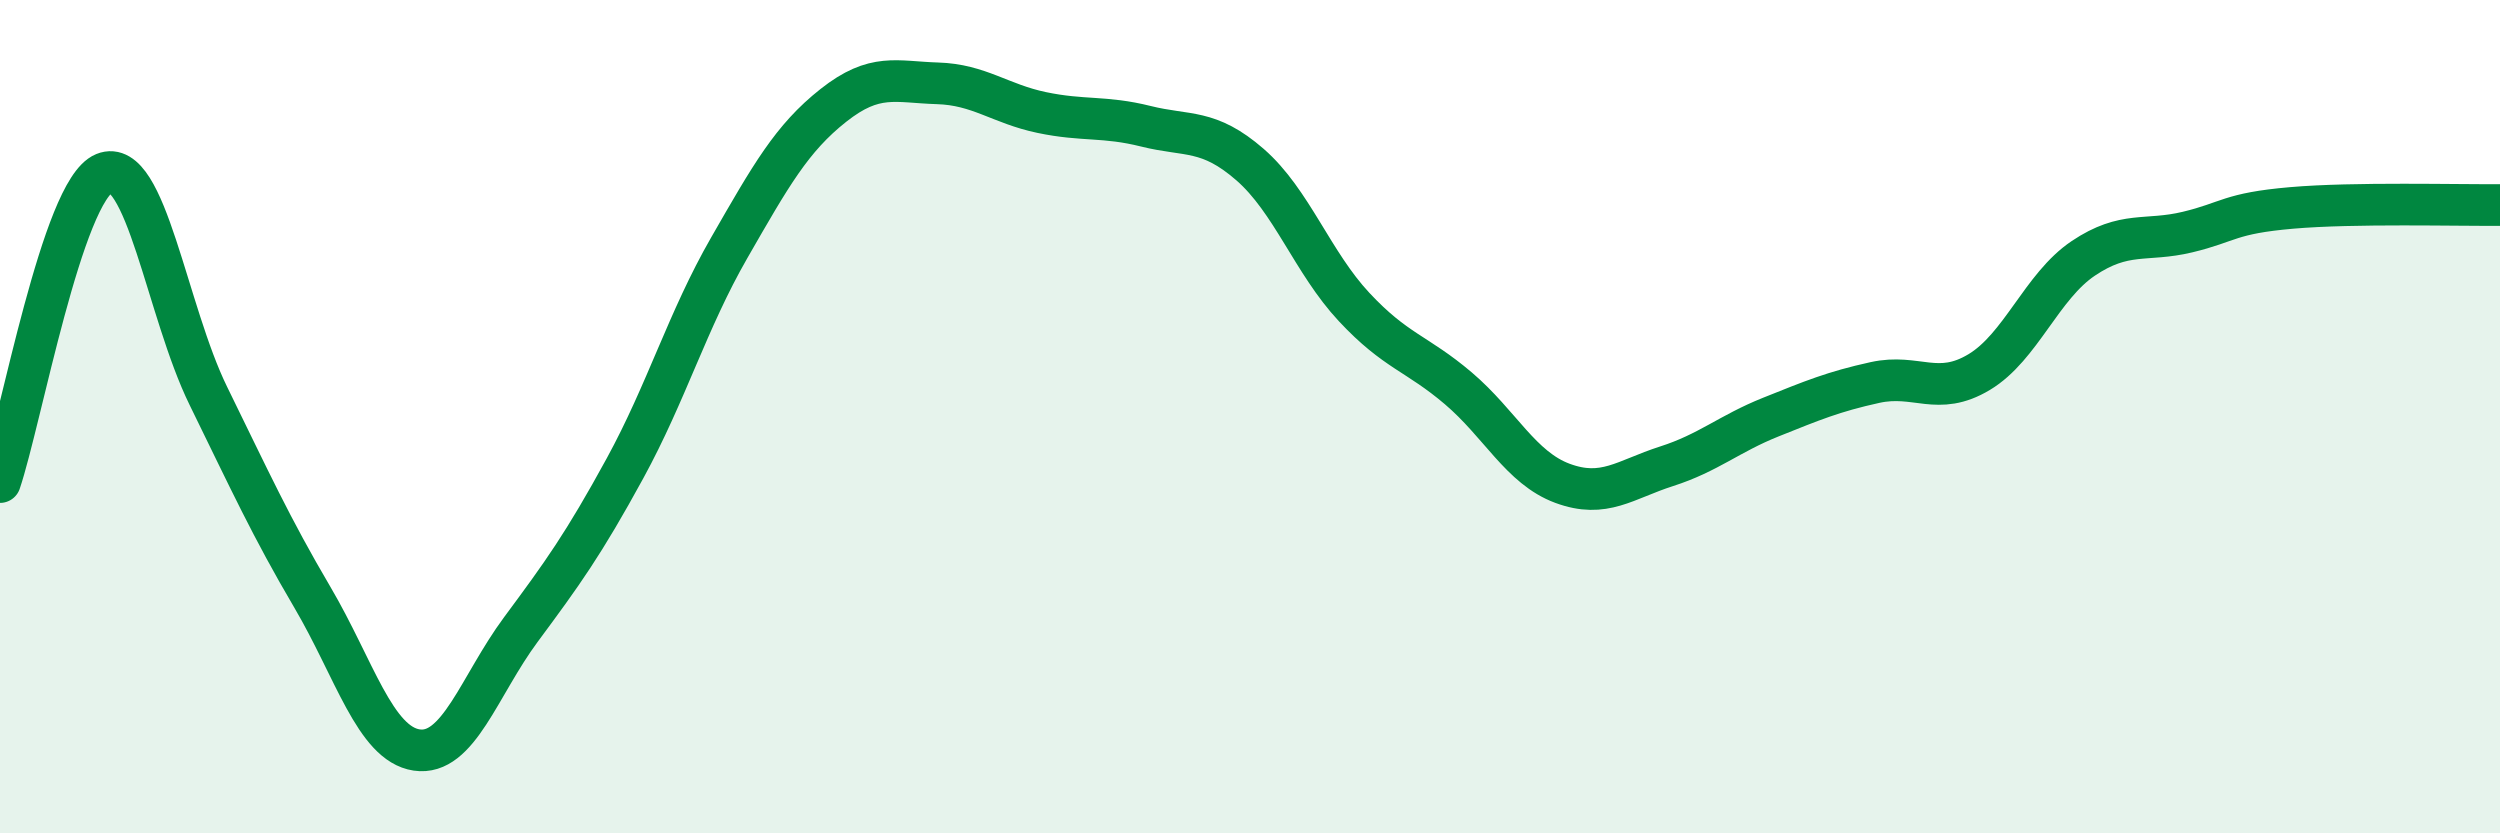
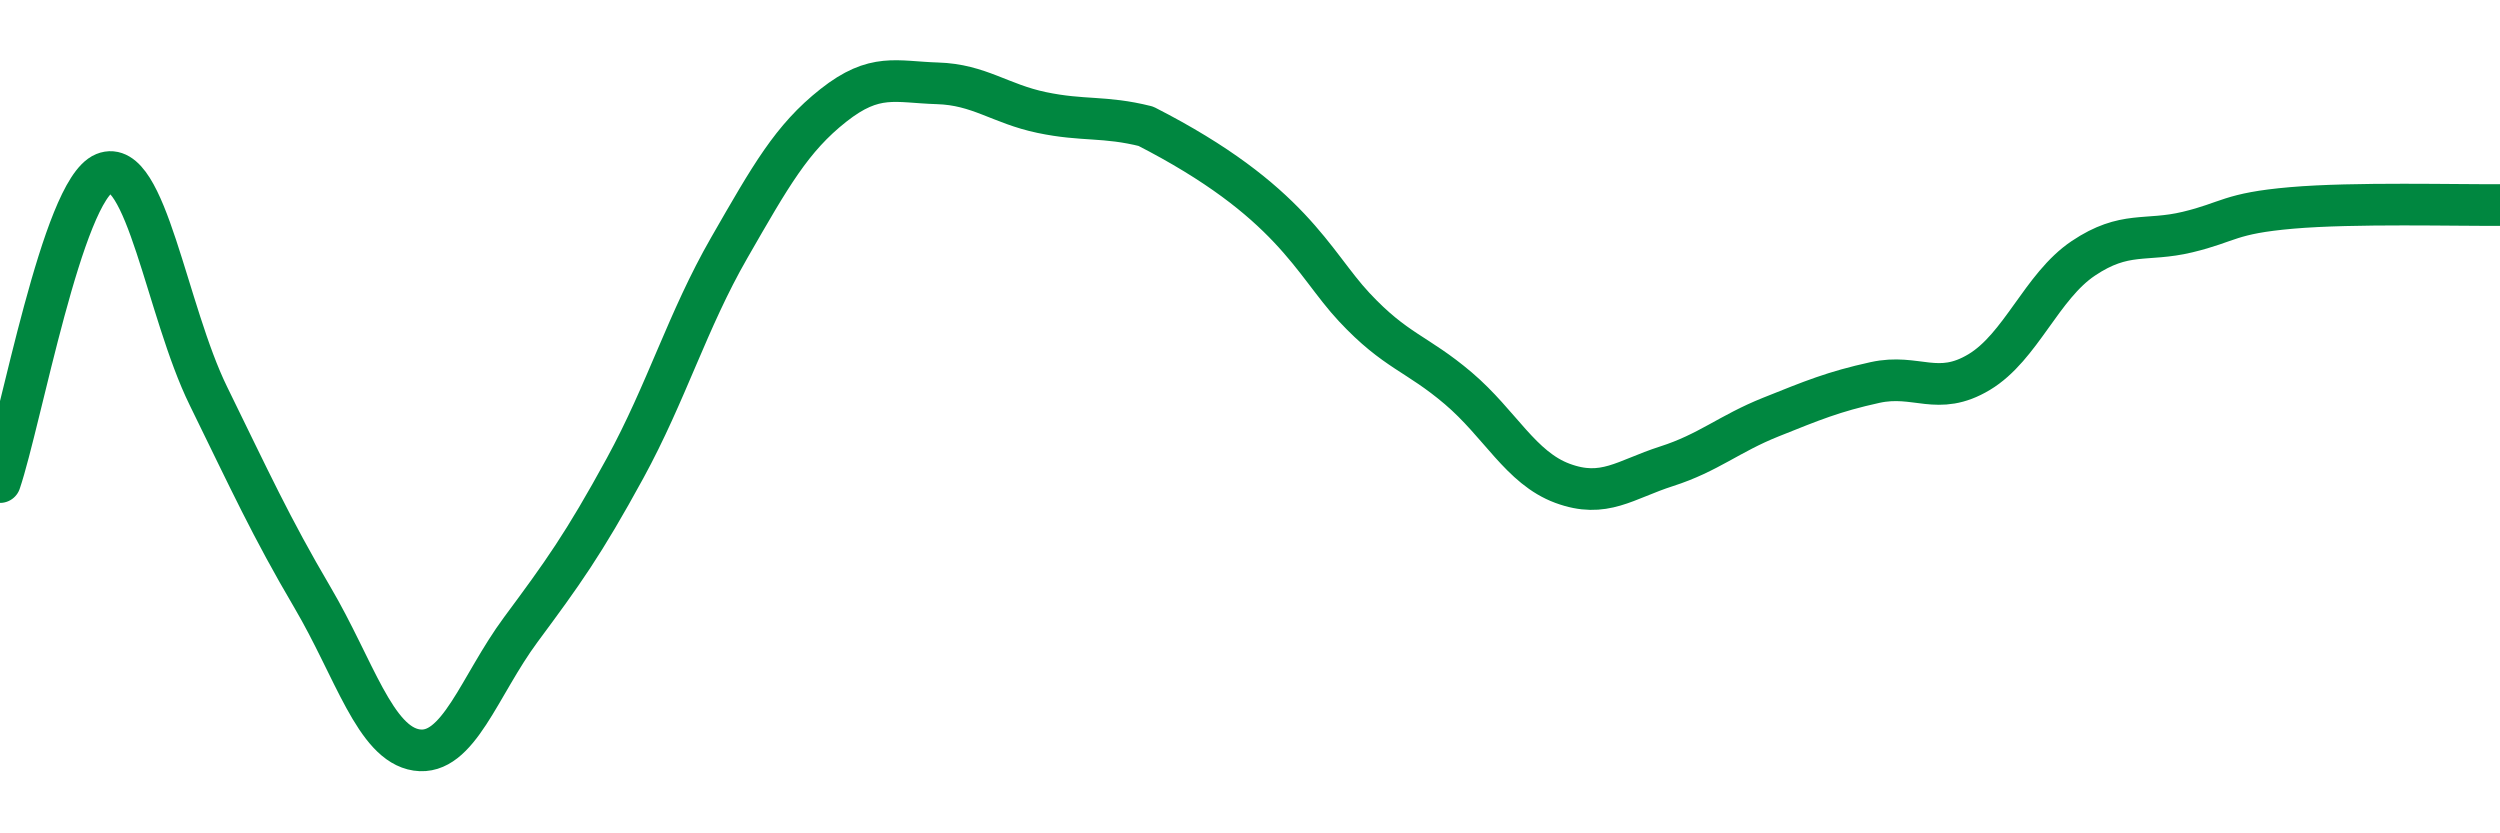
<svg xmlns="http://www.w3.org/2000/svg" width="60" height="20" viewBox="0 0 60 20">
-   <path d="M 0,11.57 C 0.5,10.09 1.5,4.57 2.5,4.16 C 3.5,3.75 4,7.46 5,9.5 C 6,11.54 6.5,12.64 7.5,14.34 C 8.5,16.04 9,17.85 10,18 C 11,18.15 11.5,16.46 12.5,15.11 C 13.5,13.76 14,13.07 15,11.24 C 16,9.41 16.5,7.69 17.5,5.95 C 18.5,4.21 19,3.32 20,2.53 C 21,1.74 21.5,1.97 22.5,2 C 23.5,2.03 24,2.49 25,2.7 C 26,2.91 26.5,2.78 27.5,3.03 C 28.5,3.28 29,3.08 30,3.95 C 31,4.82 31.5,6.3 32.5,7.37 C 33.5,8.44 34,8.47 35,9.32 C 36,10.17 36.5,11.23 37.5,11.6 C 38.5,11.97 39,11.51 40,11.19 C 41,10.87 41.5,10.41 42.5,10.01 C 43.5,9.61 44,9.4 45,9.18 C 46,8.96 46.5,9.53 47.5,8.93 C 48.5,8.33 49,6.87 50,6.2 C 51,5.53 51.5,5.81 52.5,5.57 C 53.5,5.33 53.5,5.12 55,4.99 C 56.5,4.86 59,4.93 60,4.92L60 20L0 20Z" fill="#008740" opacity="0.1" stroke-linecap="round" stroke-linejoin="round" />
-   <path d="M 0,11.57 C 0.5,10.09 1.5,4.57 2.5,4.16 C 3.5,3.75 4,7.46 5,9.5 C 6,11.54 6.5,12.64 7.5,14.34 C 8.5,16.04 9,17.85 10,18 C 11,18.15 11.5,16.46 12.5,15.11 C 13.5,13.76 14,13.07 15,11.24 C 16,9.41 16.5,7.69 17.5,5.95 C 18.5,4.21 19,3.32 20,2.53 C 21,1.74 21.5,1.97 22.5,2 C 23.5,2.03 24,2.49 25,2.7 C 26,2.91 26.5,2.78 27.5,3.03 C 28.5,3.28 29,3.08 30,3.95 C 31,4.82 31.5,6.3 32.5,7.37 C 33.5,8.44 34,8.47 35,9.32 C 36,10.17 36.5,11.23 37.5,11.6 C 38.5,11.97 39,11.51 40,11.19 C 41,10.87 41.5,10.41 42.5,10.01 C 43.5,9.61 44,9.4 45,9.18 C 46,8.96 46.5,9.53 47.5,8.93 C 48.5,8.33 49,6.87 50,6.2 C 51,5.53 51.5,5.81 52.5,5.57 C 53.5,5.33 53.5,5.12 55,4.99 C 56.5,4.86 59,4.93 60,4.92" stroke="#008740" stroke-width="1" fill="none" stroke-linecap="round" stroke-linejoin="round" />
+   <path d="M 0,11.57 C 0.5,10.09 1.5,4.57 2.5,4.16 C 3.5,3.75 4,7.46 5,9.5 C 6,11.54 6.5,12.64 7.5,14.34 C 8.5,16.04 9,17.85 10,18 C 11,18.15 11.5,16.46 12.5,15.11 C 13.5,13.76 14,13.07 15,11.24 C 16,9.41 16.5,7.69 17.5,5.95 C 18.5,4.21 19,3.32 20,2.53 C 21,1.74 21.5,1.97 22.5,2 C 23.5,2.03 24,2.49 25,2.7 C 26,2.91 26.5,2.78 27.5,3.03 C 31,4.82 31.5,6.3 32.5,7.37 C 33.5,8.44 34,8.47 35,9.32 C 36,10.17 36.5,11.23 37.5,11.6 C 38.5,11.97 39,11.51 40,11.19 C 41,10.87 41.5,10.41 42.5,10.01 C 43.5,9.61 44,9.4 45,9.18 C 46,8.96 46.5,9.53 47.5,8.93 C 48.5,8.33 49,6.87 50,6.2 C 51,5.53 51.5,5.81 52.5,5.57 C 53.5,5.33 53.5,5.12 55,4.99 C 56.5,4.86 59,4.93 60,4.92" stroke="#008740" stroke-width="1" fill="none" stroke-linecap="round" stroke-linejoin="round" />
</svg>